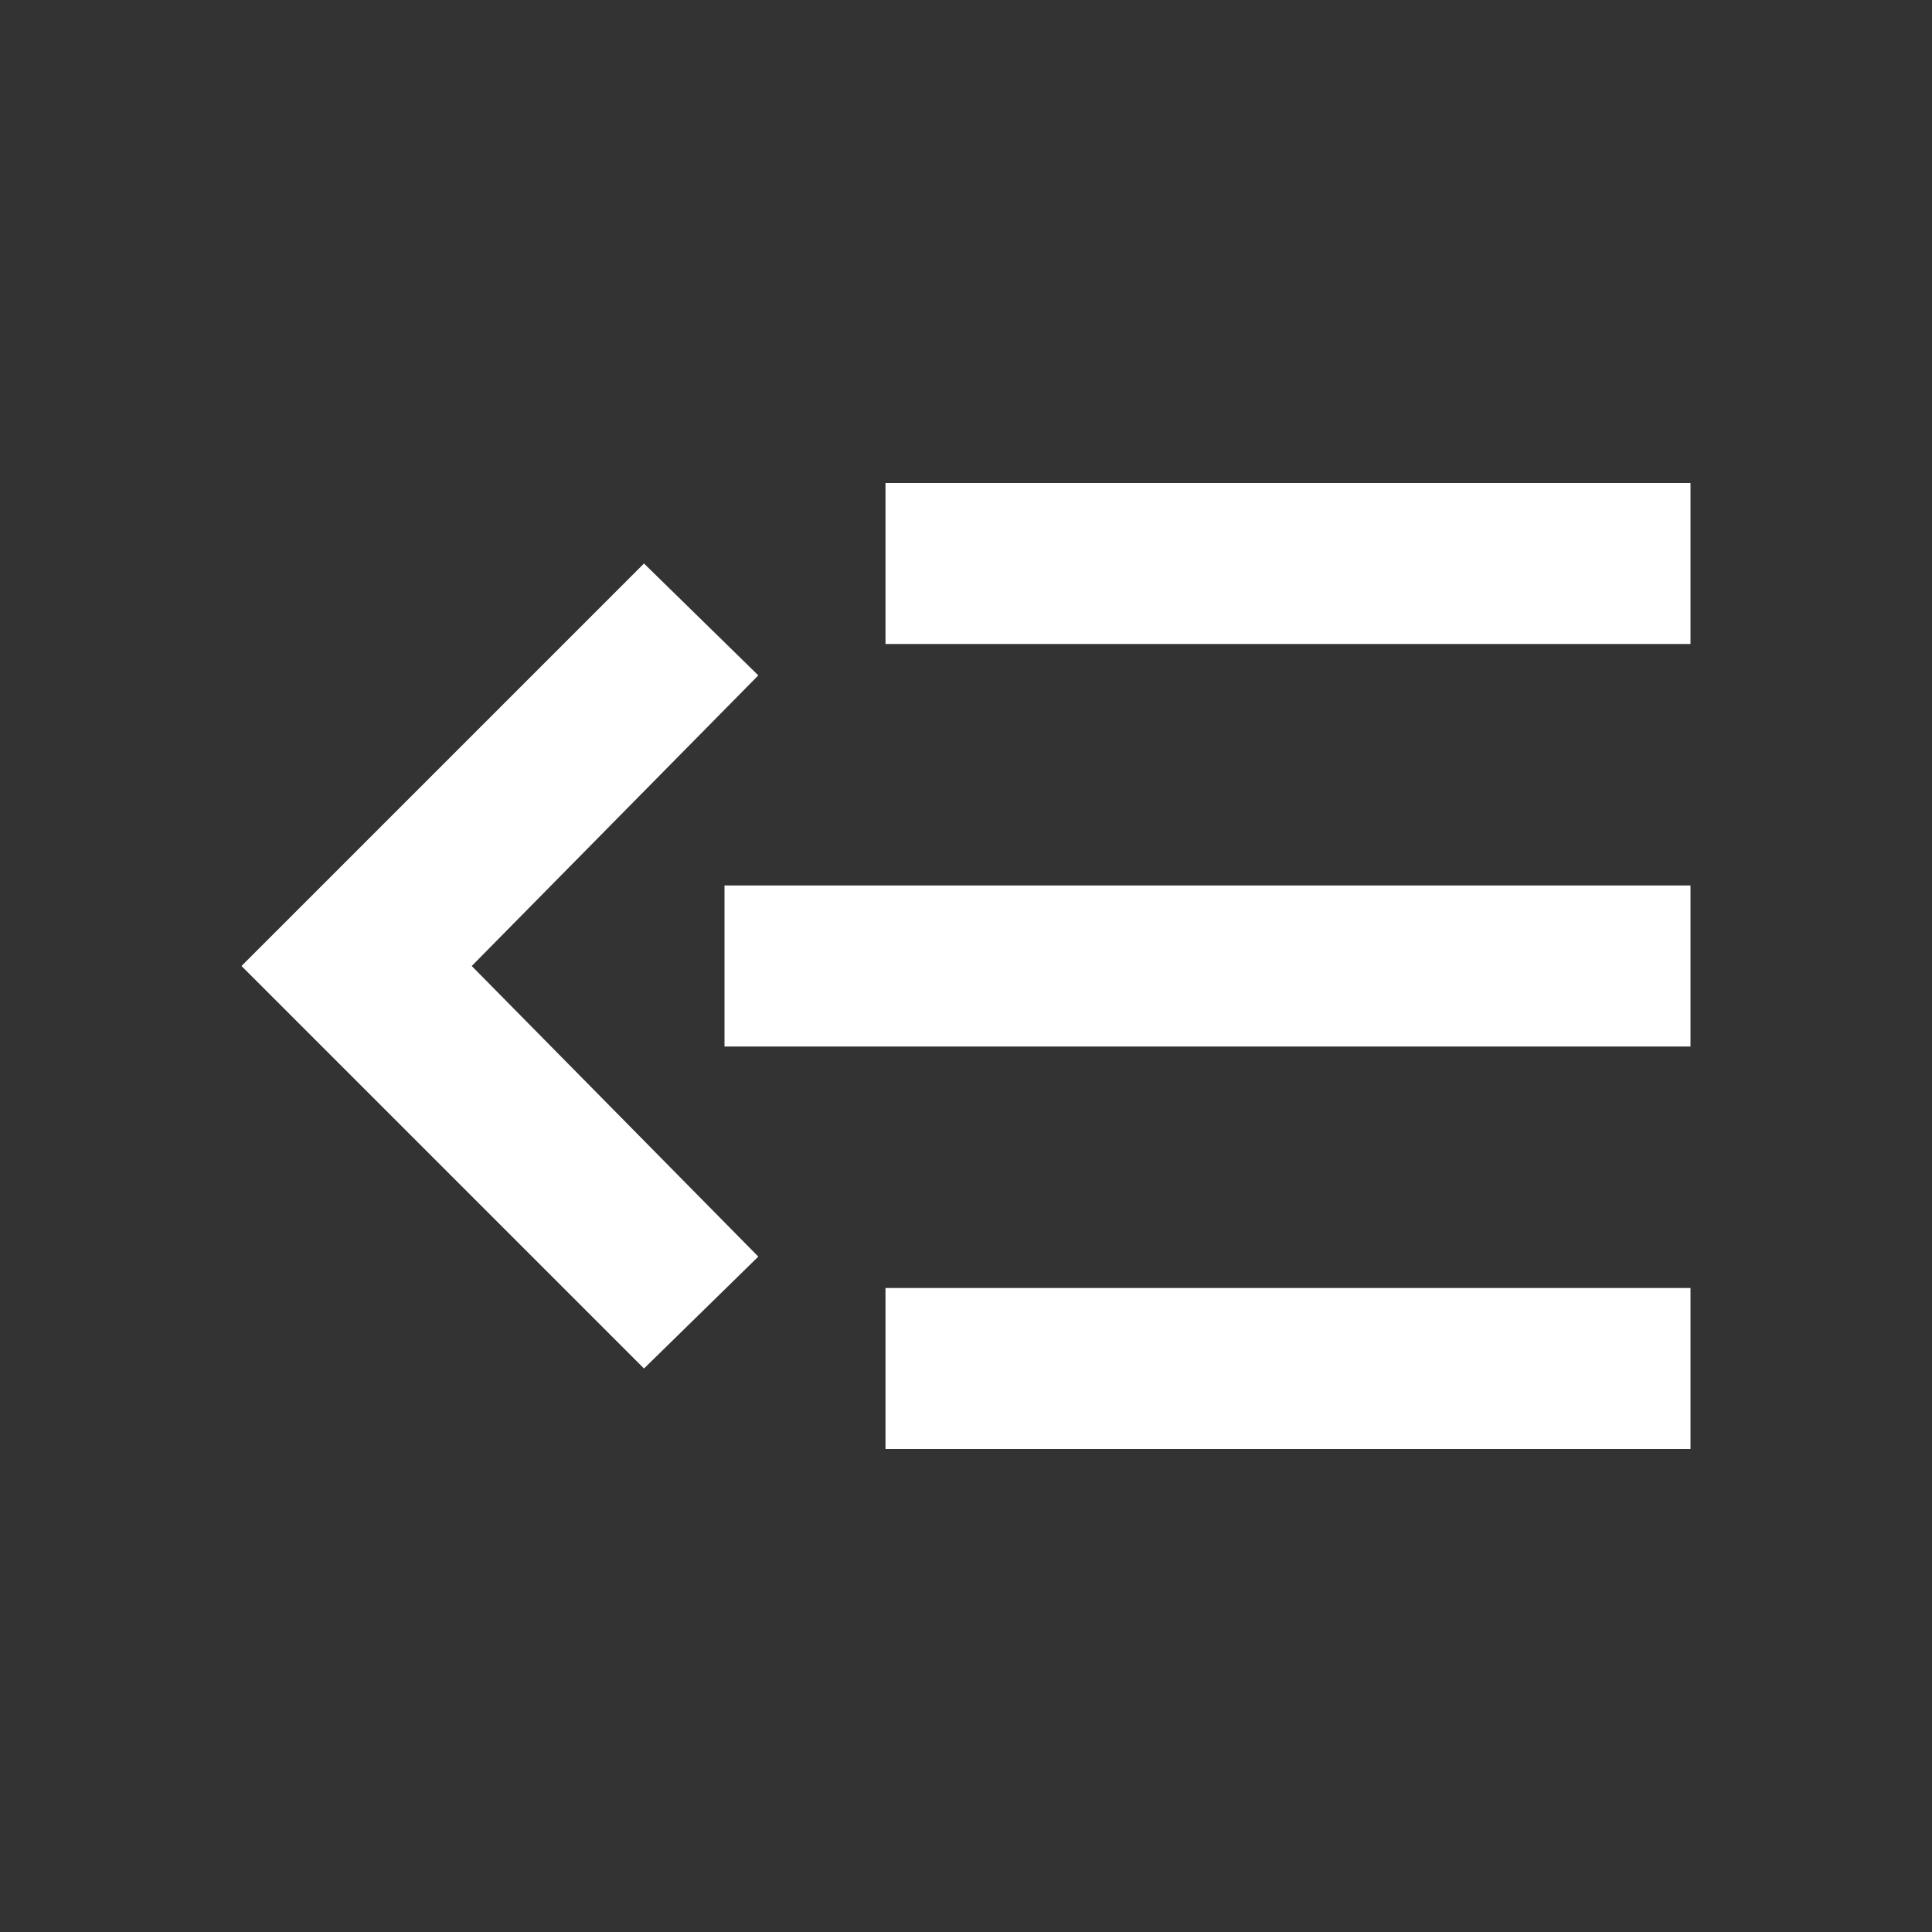
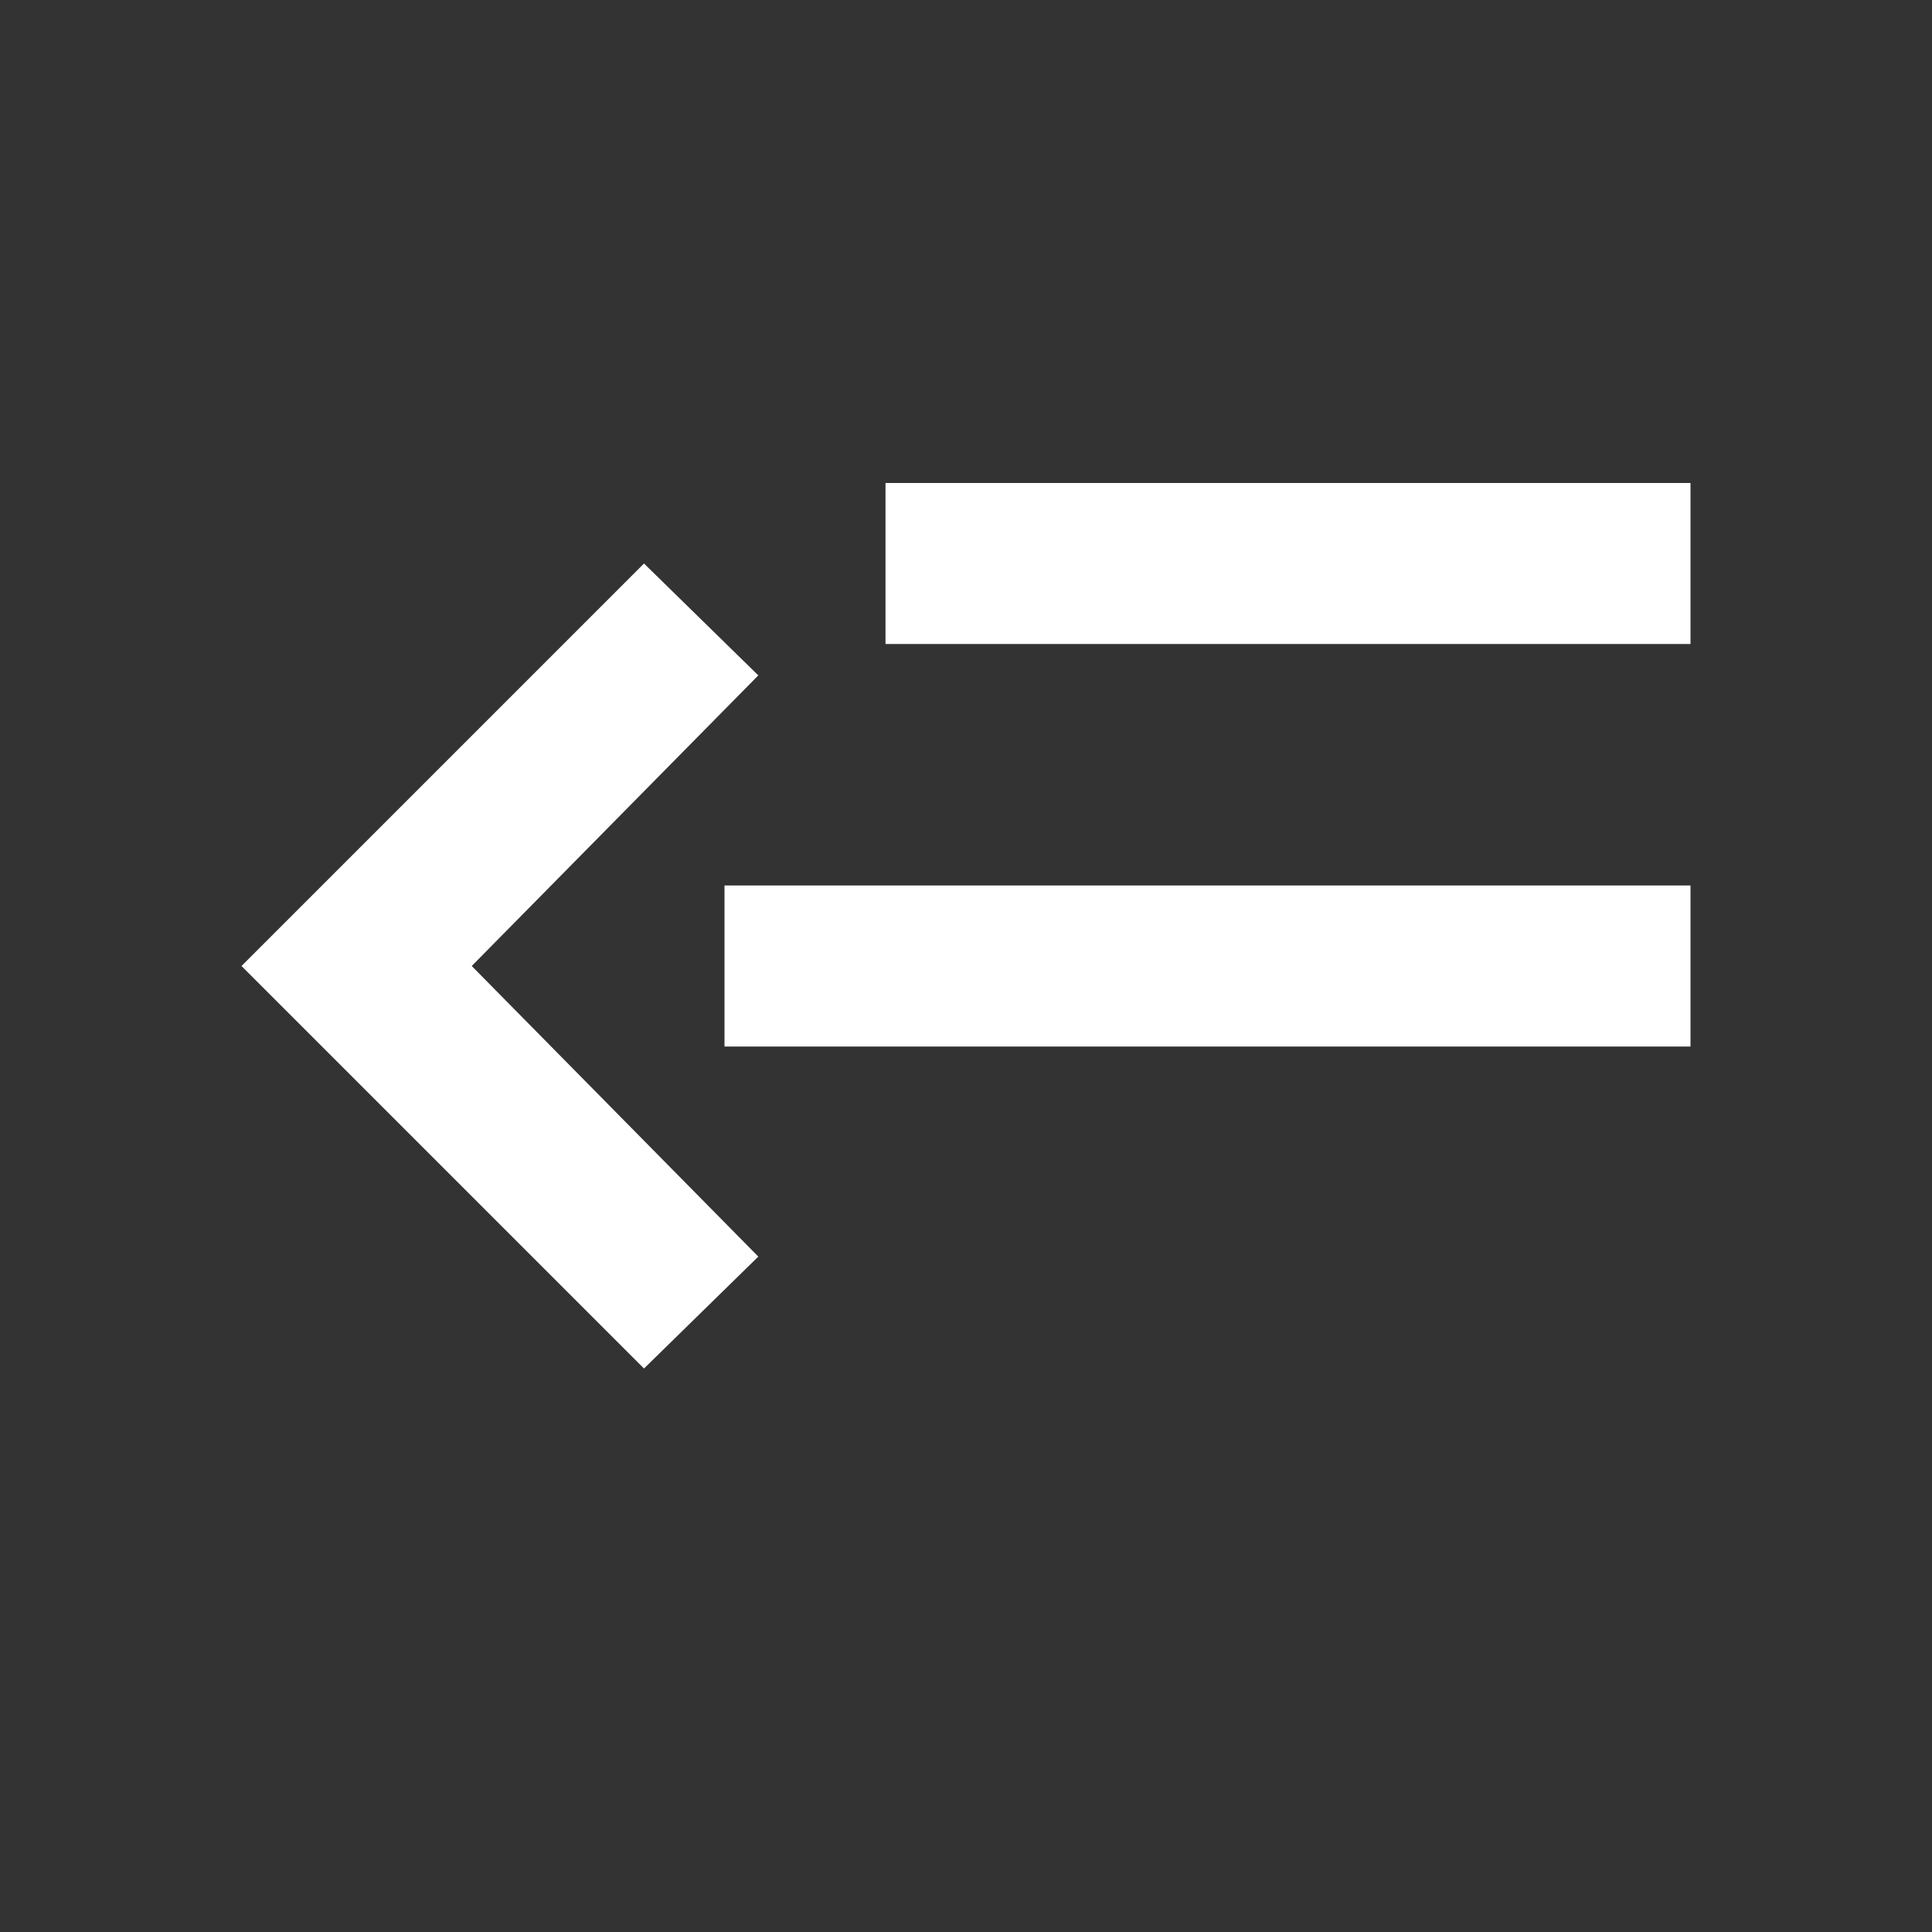
<svg xmlns="http://www.w3.org/2000/svg" width="24" height="24" viewBox="0 0 24 24" fill="none">
  <rect x="0" y="0" width="24" height="24" fill="#333333" stroke="none" />
-   <path d="M21 6H11V8H21V6ZM21 16H11V18H21V16ZM21 11H9V13H21V11ZM8 7L9.42 8.39L5.86 12L9.42 15.61L8 17L3 12L8 7Z" fill="white" />
+   <path d="M21 6H11V8H21V6ZM21 16V18H21V16ZM21 11H9V13H21V11ZM8 7L9.42 8.39L5.86 12L9.42 15.61L8 17L3 12L8 7Z" fill="white" />
</svg>